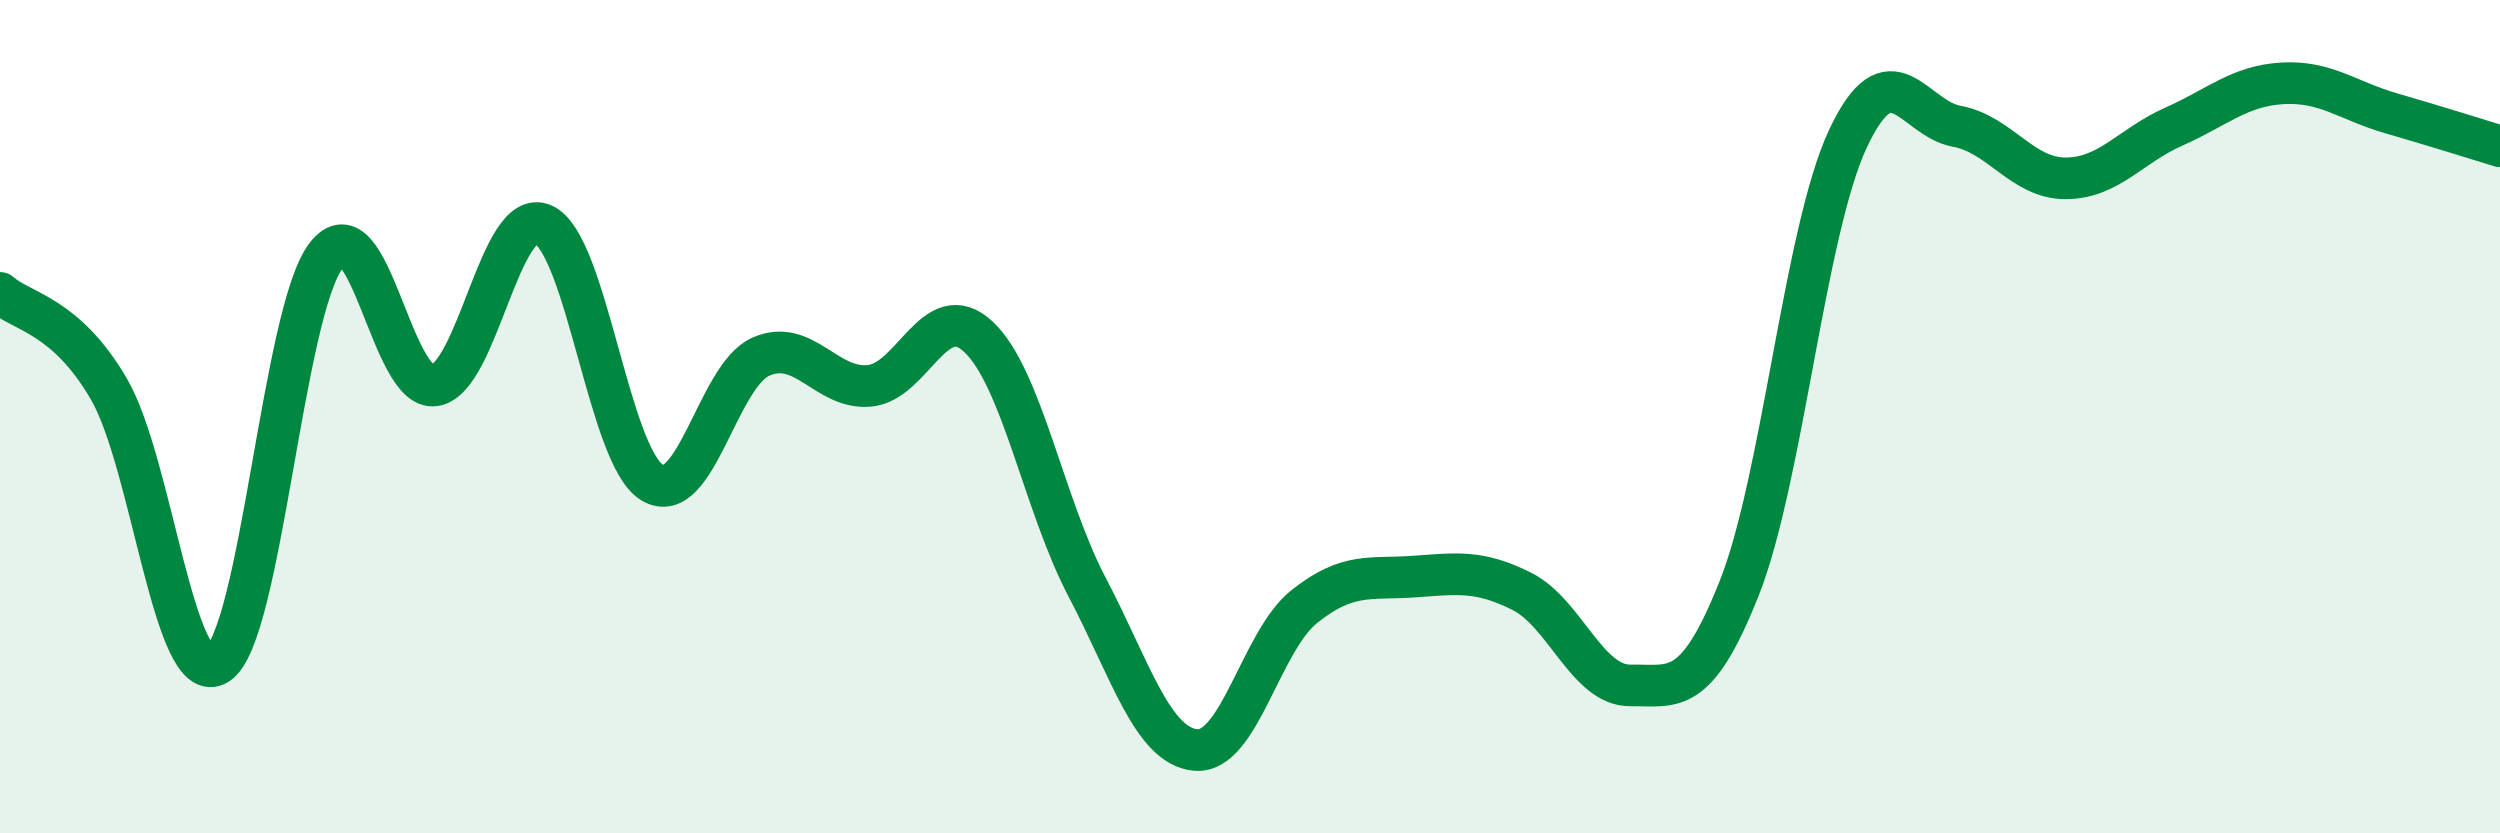
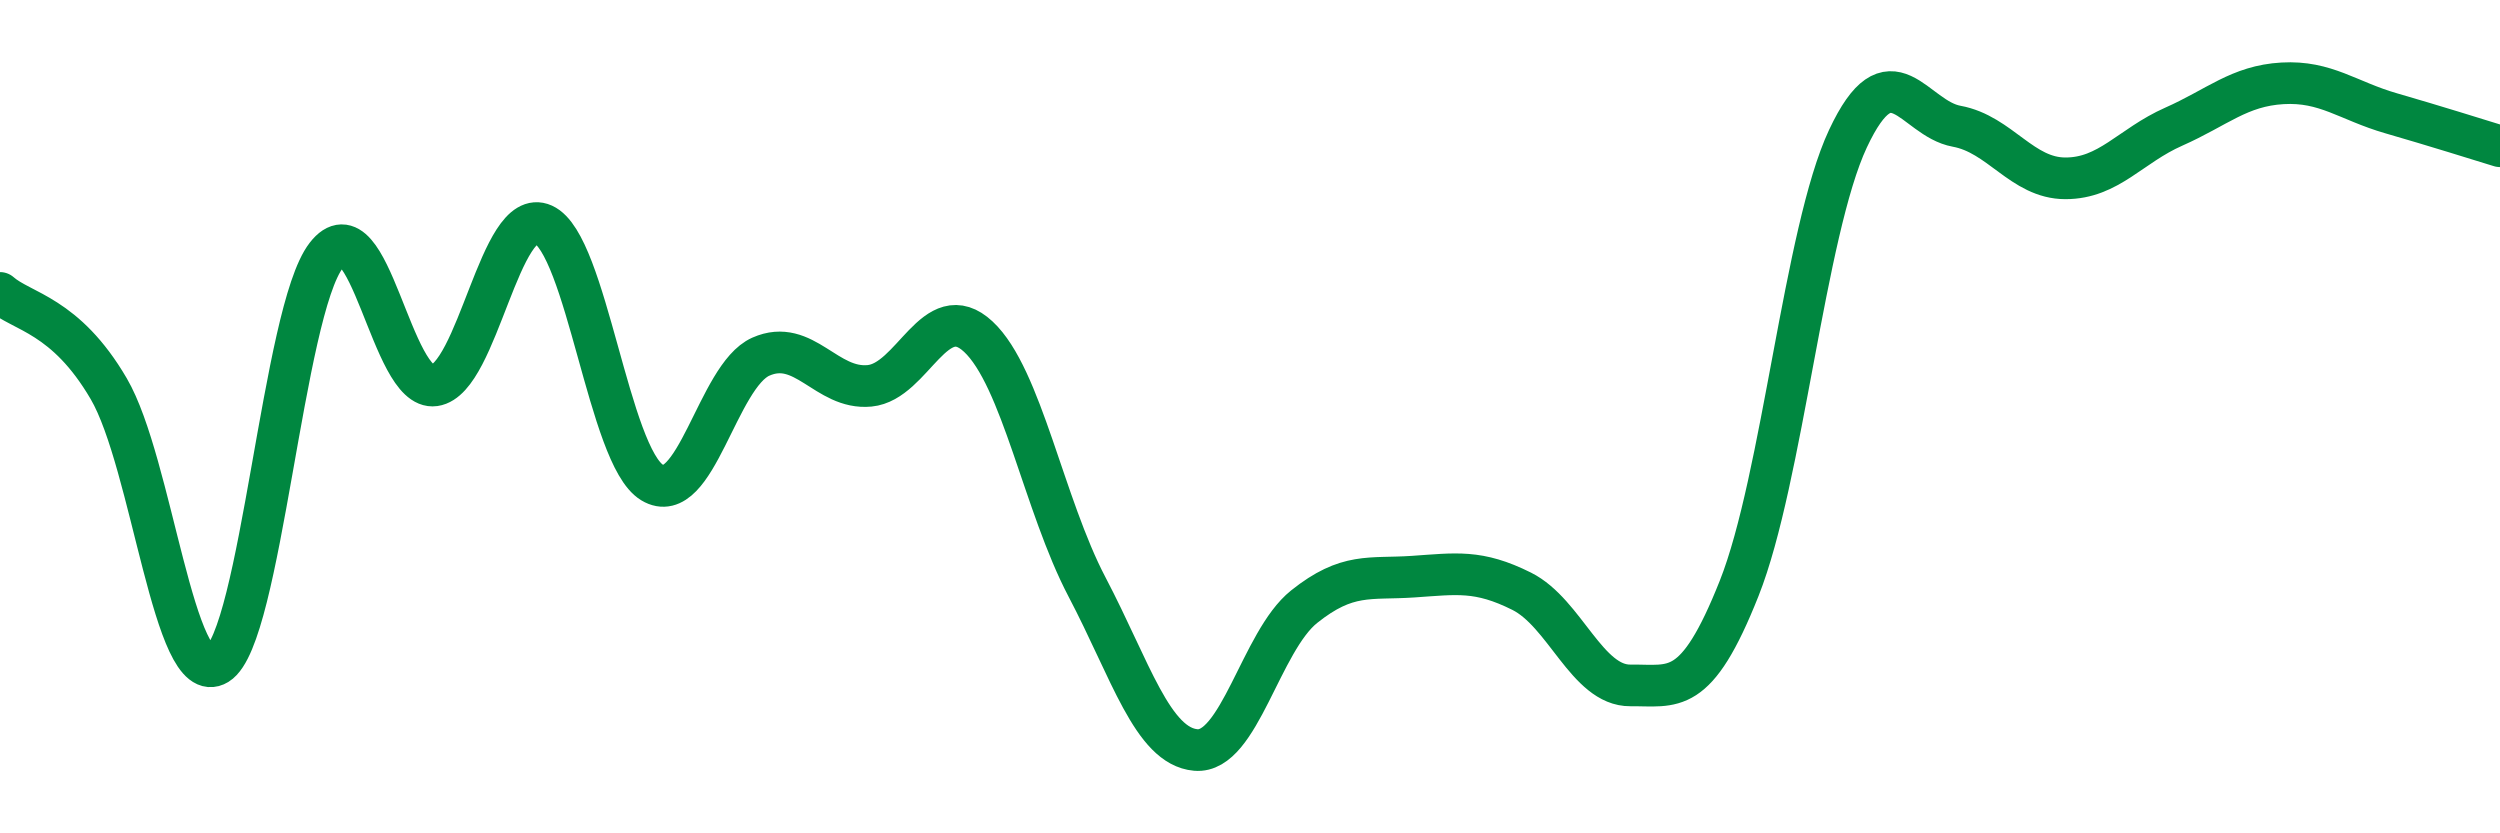
<svg xmlns="http://www.w3.org/2000/svg" width="60" height="20" viewBox="0 0 60 20">
-   <path d="M 0,7.03 C 0.52,7.49 1.57,7.55 2.61,9.33 C 3.65,11.11 4.18,16.58 5.22,15.94 C 6.26,15.3 6.79,7.47 7.83,6.13 C 8.87,4.79 9.39,9.4 10.43,9.25 C 11.47,9.1 12,4.92 13.04,5.39 C 14.08,5.86 14.61,10.95 15.65,11.58 C 16.69,12.21 17.22,9.02 18.26,8.56 C 19.3,8.1 19.83,9.36 20.87,9.26 C 21.91,9.16 22.44,7.11 23.48,8.08 C 24.52,9.05 25.05,12.11 26.09,14.09 C 27.13,16.07 27.66,17.91 28.7,18 C 29.74,18.09 30.26,15.39 31.3,14.56 C 32.34,13.73 32.87,13.91 33.91,13.84 C 34.95,13.77 35.48,13.67 36.52,14.19 C 37.56,14.71 38.09,16.46 39.13,16.45 C 40.17,16.44 40.7,16.74 41.74,14.12 C 42.78,11.5 43.31,5.55 44.35,3.33 C 45.39,1.11 45.92,2.84 46.96,3.03 C 48,3.22 48.53,4.28 49.57,4.28 C 50.61,4.28 51.13,3.5 52.17,3.04 C 53.21,2.58 53.74,2.06 54.78,2 C 55.82,1.94 56.35,2.42 57.39,2.72 C 58.43,3.02 59.48,3.35 60,3.51L60 20L0 20Z" fill="#008740" opacity="0.1" stroke-linecap="round" stroke-linejoin="round" />
  <path d="M 0,7.03 C 0.52,7.49 1.57,7.55 2.61,9.33 C 3.65,11.11 4.18,16.58 5.22,15.94 C 6.26,15.3 6.79,7.47 7.83,6.13 C 8.87,4.79 9.39,9.4 10.43,9.25 C 11.47,9.1 12,4.92 13.04,5.39 C 14.08,5.86 14.61,10.95 15.65,11.58 C 16.69,12.21 17.22,9.02 18.26,8.56 C 19.3,8.1 19.83,9.36 20.87,9.26 C 21.91,9.16 22.44,7.11 23.48,8.08 C 24.52,9.05 25.05,12.11 26.09,14.09 C 27.13,16.07 27.66,17.91 28.7,18 C 29.74,18.09 30.26,15.39 31.3,14.56 C 32.34,13.73 32.87,13.91 33.91,13.84 C 34.95,13.77 35.48,13.67 36.52,14.19 C 37.56,14.71 38.09,16.46 39.13,16.45 C 40.17,16.44 40.7,16.74 41.74,14.12 C 42.78,11.5 43.31,5.55 44.35,3.33 C 45.39,1.11 45.92,2.84 46.96,3.03 C 48,3.22 48.53,4.28 49.57,4.28 C 50.61,4.28 51.13,3.5 52.17,3.04 C 53.21,2.58 53.74,2.06 54.78,2 C 55.82,1.94 56.35,2.42 57.39,2.72 C 58.43,3.02 59.48,3.35 60,3.51" stroke="#008740" stroke-width="1" fill="none" stroke-linecap="round" stroke-linejoin="round" />
</svg>